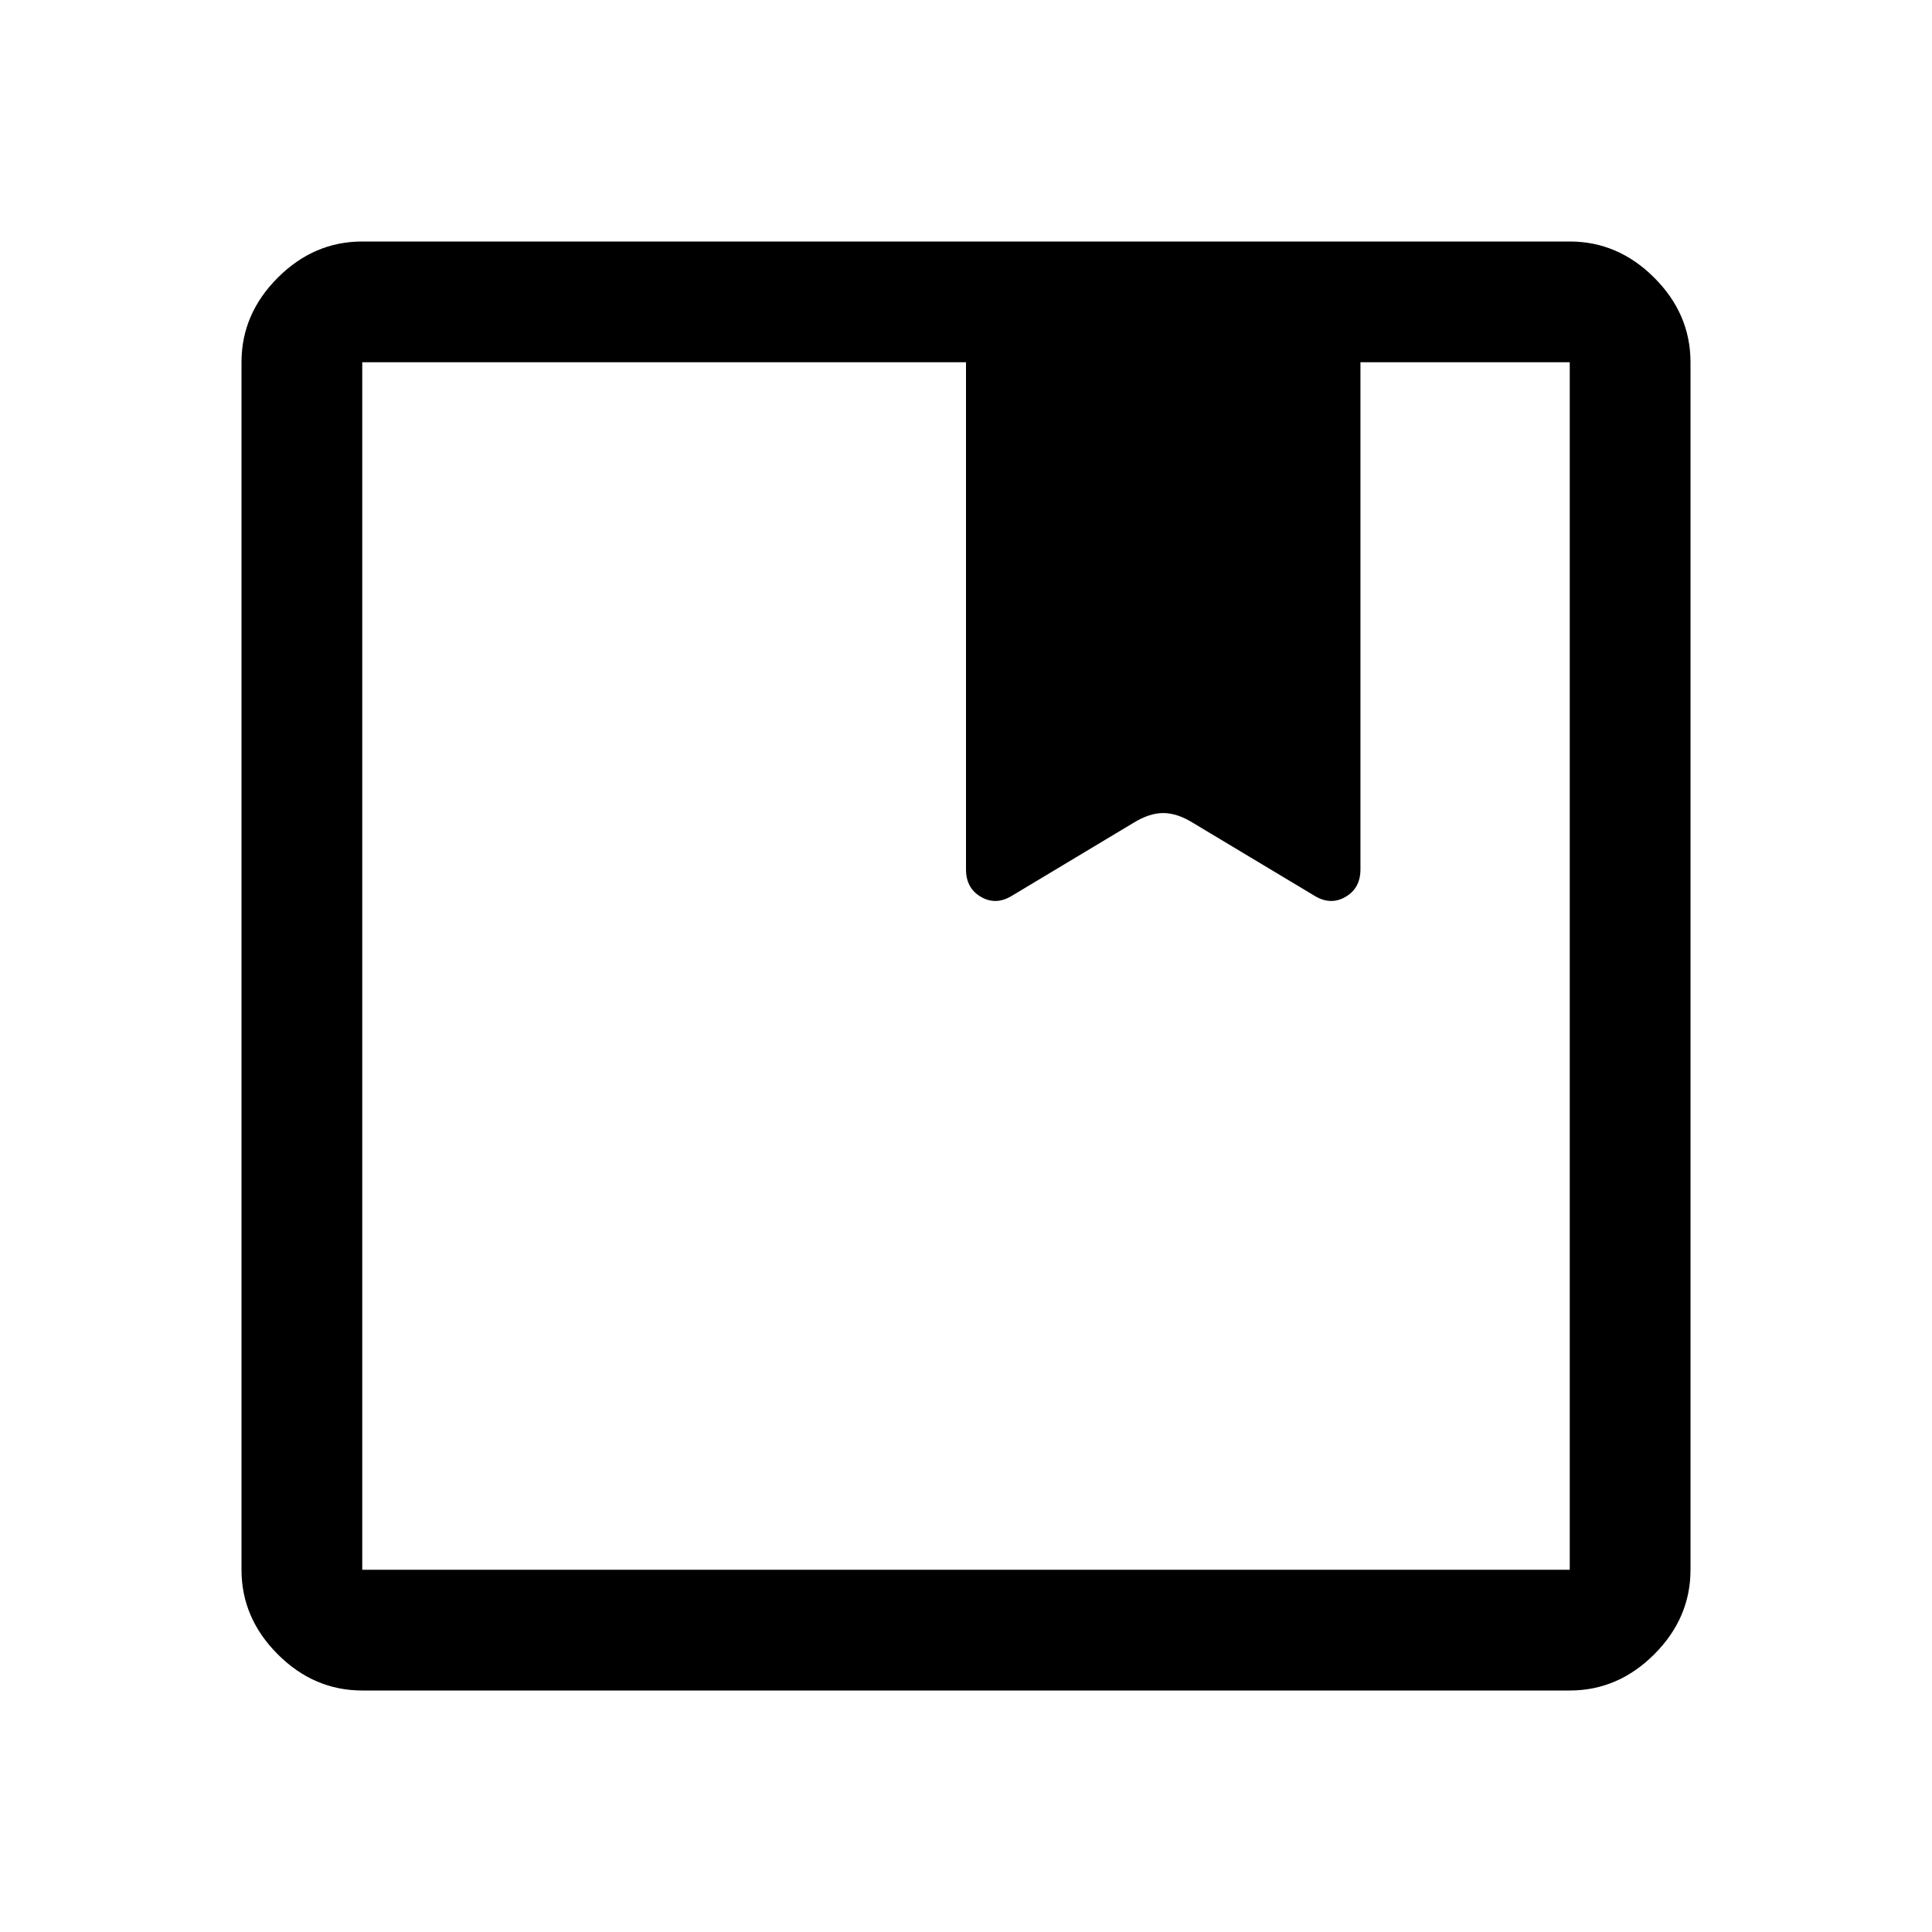
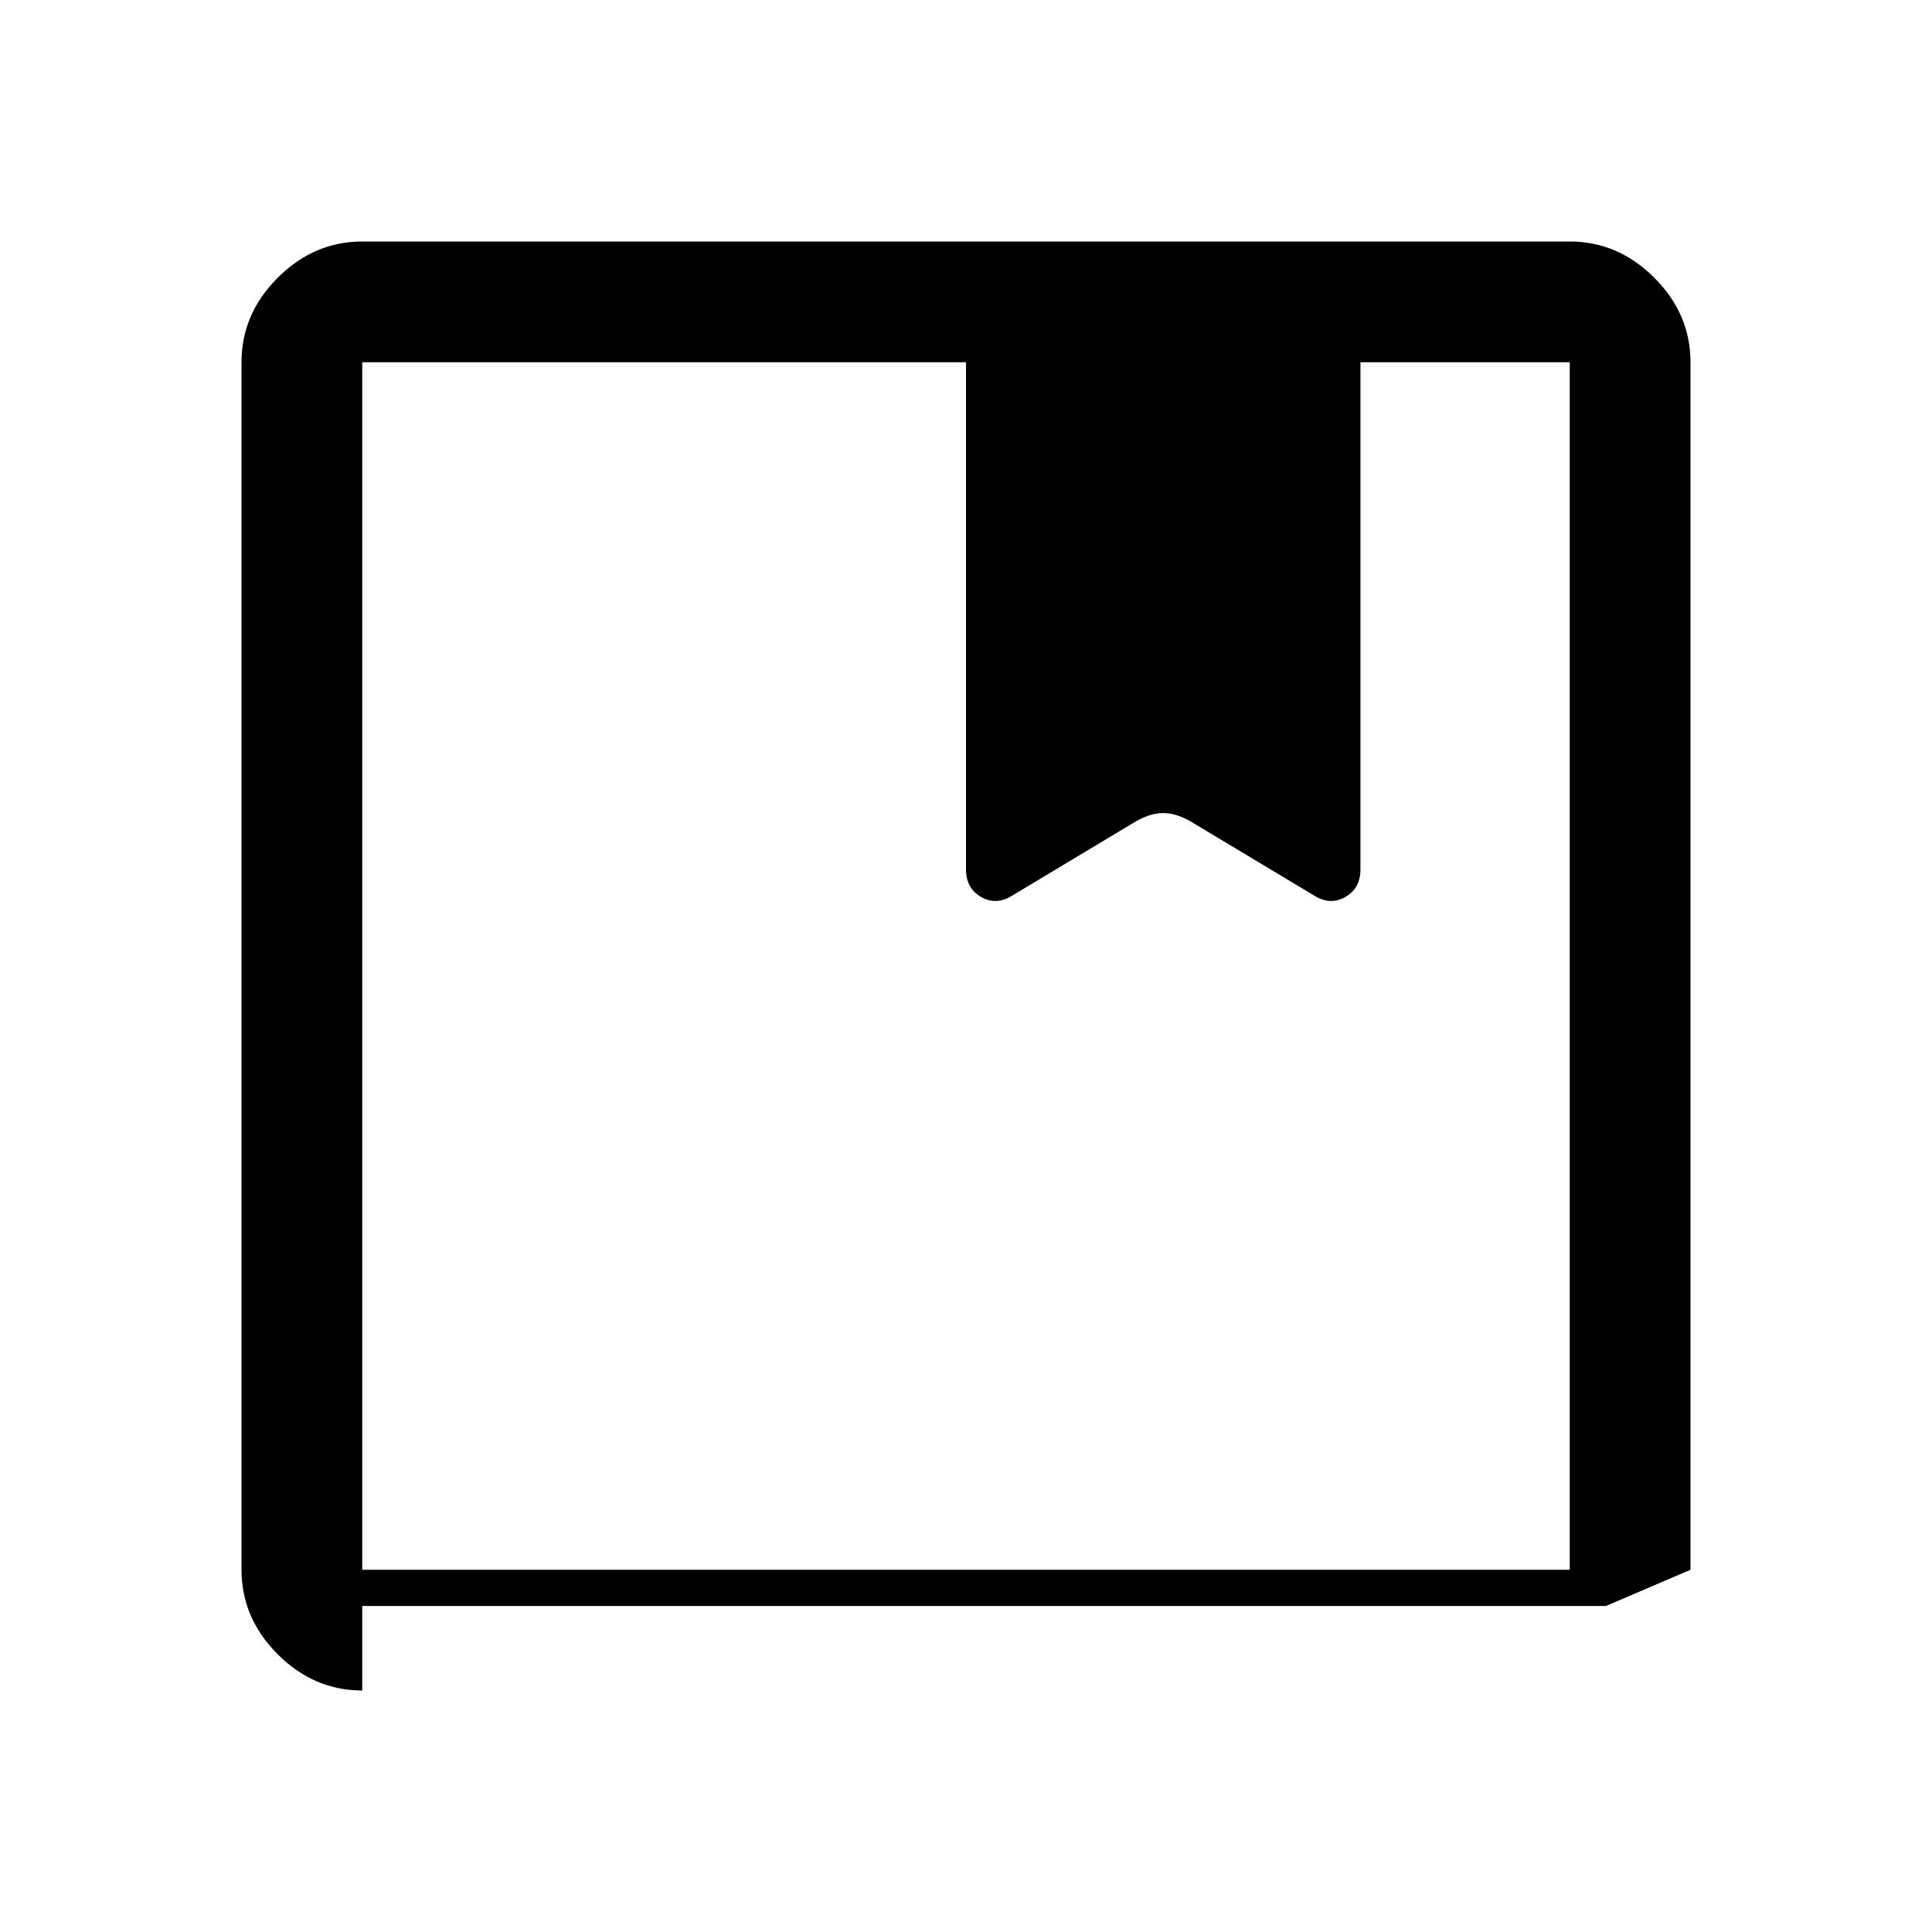
<svg xmlns="http://www.w3.org/2000/svg" width="48" height="48" viewBox="0 -960 960 960">
-   <path d="M180-120q-24 0-42-18t-18-42v-600q0-24 18-42t42-18h600q24 0 42 18t18 42v600q0 24-18 42t-42 18H180Zm0-660v600h600v-600H676v252q0 9.391-7.5 13.696Q661-510 653-515l-60-36q-8-5-15-5t-15 5l-60 36q-8 5-15.5.696Q480-518.609 480-528v-252H180Zm0 600v-600 600Z" />
+   <path d="M180-120q-24 0-42-18t-18-42v-600q0-24 18-42t42-18h600q24 0 42 18t18 42v600t-42 18H180Zm0-660v600h600v-600H676v252q0 9.391-7.5 13.696Q661-510 653-515l-60-36q-8-5-15-5t-15 5l-60 36q-8 5-15.5.696Q480-518.609 480-528v-252H180Zm0 600v-600 600Z" />
</svg>